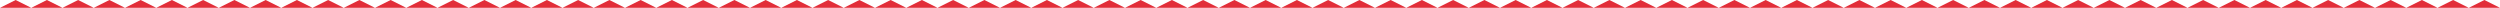
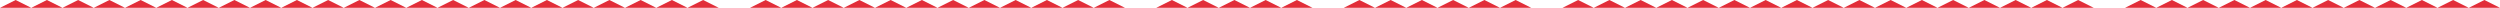
<svg xmlns="http://www.w3.org/2000/svg" width="1280" height="4" viewBox="0 0 1280 4" fill="none">
  <path d="M16 4L0 4L8 0L16 4Z" fill="#E22E39" />
  <path d="M32 4L16 4L24 0L32 4Z" fill="#E22E39" />
  <path d="M48 4L32 4L40 0L48 4Z" fill="#E22E39" />
  <path d="M64 4L48 4L56 0L64 4Z" fill="#E22E39" />
  <path d="M80 4L64 4L72 0L80 4Z" fill="#E22E39" />
  <path d="M96 4L80 4L88 0L96 4Z" fill="#E22E39" />
  <path d="M112 4L96 4L104 0L112 4Z" fill="#E22E39" />
  <path d="M128 4L112 4L120 0L128 4Z" fill="#E22E39" />
  <path d="M144 4L128 4L136 0L144 4Z" fill="#E22E39" />
  <path d="M160 4L144 4L152 0L160 4Z" fill="#E22E39" />
  <path d="M176 4L160 4L168 0L176 4Z" fill="#E22E39" />
  <path d="M192 4L176 4L184 0L192 4Z" fill="#E22E39" />
  <path d="M208 4L192 4L200 0L208 4Z" fill="#E22E39" />
  <path d="M224 4L208 4L216 0L224 4Z" fill="#E22E39" />
  <path d="M240 4L224 4L232 0L240 4Z" fill="#E22E39" />
  <path d="M256 4L240 4L248 0L256 4Z" fill="#E22E39" />
  <path d="M272 4L256 4L264 0L272 4Z" fill="#E22E39" />
  <path d="M288 4L272 4L280 0L288 4Z" fill="#E22E39" />
  <path d="M304 4L288 4L296 0L304 4Z" fill="#E22E39" />
  <path d="M320 4L304 4L312 0L320 4Z" fill="#E22E39" />
  <path d="M336 4L320 4L328 0L336 4Z" fill="#E22E39" />
  <path d="M352 4L336 4L344 0L352 4Z" fill="#E22E39" />
  <path d="M368 4L352 4L360 0L368 4Z" fill="#E22E39" />
-   <path d="M384 4L368 4L376 0L384 4Z" fill="#E22E39" />
  <path d="M400 4L384 4L392 0L400 4Z" fill="#E22E39" />
  <path d="M416 4L400 4L408 0L416 4Z" fill="#E22E39" />
  <path d="M432 4L416 4L424 0L432 4Z" fill="#E22E39" />
  <path d="M448 4L432 4L440 0L448 4Z" fill="#E22E39" />
  <path d="M464 4L448 4L456 0L464 4Z" fill="#E22E39" />
  <path d="M480 4L464 4L472 0L480 4Z" fill="#E22E39" />
  <path d="M496 4L480 4L488 0L496 4Z" fill="#E22E39" />
  <path d="M512 4L496 4L504 0L512 4Z" fill="#E22E39" />
  <path d="M528 4L512 4L520 0L528 4Z" fill="#E22E39" />
  <path d="M544 4L528 4L536 0L544 4Z" fill="#E22E39" />
  <path d="M560 4L544 4L552 0L560 4Z" fill="#E22E39" />
  <path d="M576 4L560 4L568 0L576 4Z" fill="#E22E39" />
-   <path d="M592 4L576 4L584 0L592 4Z" fill="#E22E39" />
+   <path d="M592 4L584 0L592 4Z" fill="#E22E39" />
  <path d="M608 4L592 4L600 0L608 4Z" fill="#E22E39" />
  <path d="M624 4L608 4L616 0L624 4Z" fill="#E22E39" />
  <path d="M640 4L624 4L632 0L640 4Z" fill="#E22E39" />
  <path d="M656 4L640 4L648 0L656 4Z" fill="#E22E39" />
  <path d="M672 4L656 4L664 0L672 4Z" fill="#E22E39" />
-   <path d="M688 4L672 4L680 0L688 4Z" fill="#E22E39" />
  <path d="M704 4L688 4L696 0L704 4Z" fill="#E22E39" />
  <path d="M720 4L704 4L712 0L720 4Z" fill="#E22E39" />
  <path d="M736 4L720 4L728 0L736 4Z" fill="#E22E39" />
  <path d="M752 4L736 4L744 0L752 4Z" fill="#E22E39" />
  <path d="M768 4L752 4L760 0L768 4Z" fill="#E22E39" />
  <path d="M784 4L768 4L776 0L784 4Z" fill="#E22E39" />
-   <path d="M800 4L784 4L792 0L800 4Z" fill="#E22E39" />
  <path d="M816 4L800 4L808 0L816 4Z" fill="#E22E39" />
  <path d="M832 4L816 4L824 0L832 4Z" fill="#E22E39" />
  <path d="M848 4L832 4L840 0L848 4Z" fill="#E22E39" />
  <path d="M864 4L848 4L856 0L864 4Z" fill="#E22E39" />
  <path d="M880 4L864 4L872 0L880 4Z" fill="#E22E39" />
  <path d="M896 4L880 4L888 0L896 4Z" fill="#E22E39" />
  <path d="M912 4L896 4L904 0L912 4Z" fill="#E22E39" />
  <path d="M928 4L912 4L920 0L928 4Z" fill="#E22E39" />
  <path d="M944 4L928 4L936 0L944 4Z" fill="#E22E39" />
  <path d="M960 4L944 4L952 0L960 4Z" fill="#E22E39" />
  <path d="M976 4L960 4L968 0L976 4Z" fill="#E22E39" />
  <path d="M992 4L976 4L984 0L992 4Z" fill="#E22E39" />
  <path d="M1008 4L992 4L1000 0L1008 4Z" fill="#E22E39" />
  <path d="M1024 4L1008 4L1016 0L1024 4Z" fill="#E22E39" />
  <path d="M1040 4L1024 4L1032 0L1040 4Z" fill="#E22E39" />
  <path d="M1056 4L1040 4L1048 0L1056 4Z" fill="#E22E39" />
  <path d="M1072 4L1056 4L1064 0L1072 4Z" fill="#E22E39" />
-   <path d="M1088 4L1072 4L1080 0L1088 4Z" fill="#E22E39" />
  <path d="M1104 4L1088 4L1096 0L1104 4Z" fill="#E22E39" />
  <path d="M1120 4L1104 4L1112 0L1120 4Z" fill="#E22E39" />
  <path d="M1136 4L1120 4L1128 0L1136 4Z" fill="#E22E39" />
  <path d="M1152 4L1136 4L1144 0L1152 4Z" fill="#E22E39" />
  <path d="M1168 4L1152 4L1160 0L1168 4Z" fill="#E22E39" />
  <path d="M1184 4L1168 4L1176 0L1184 4Z" fill="#E22E39" />
  <path d="M1200 4L1184 4L1192 0L1200 4Z" fill="#E22E39" />
  <path d="M1216 4L1200 4L1208 0L1216 4Z" fill="#E22E39" />
  <path d="M1232 4L1216 4L1224 0L1232 4Z" fill="#E22E39" />
  <path d="M1248 4L1232 4L1240 0L1248 4Z" fill="#E22E39" />
  <path d="M1264 4L1248 4L1256 0L1264 4Z" fill="#E22E39" />
  <path d="M1280 4L1264 4L1272 0L1280 4Z" fill="#E22E39" />
</svg>